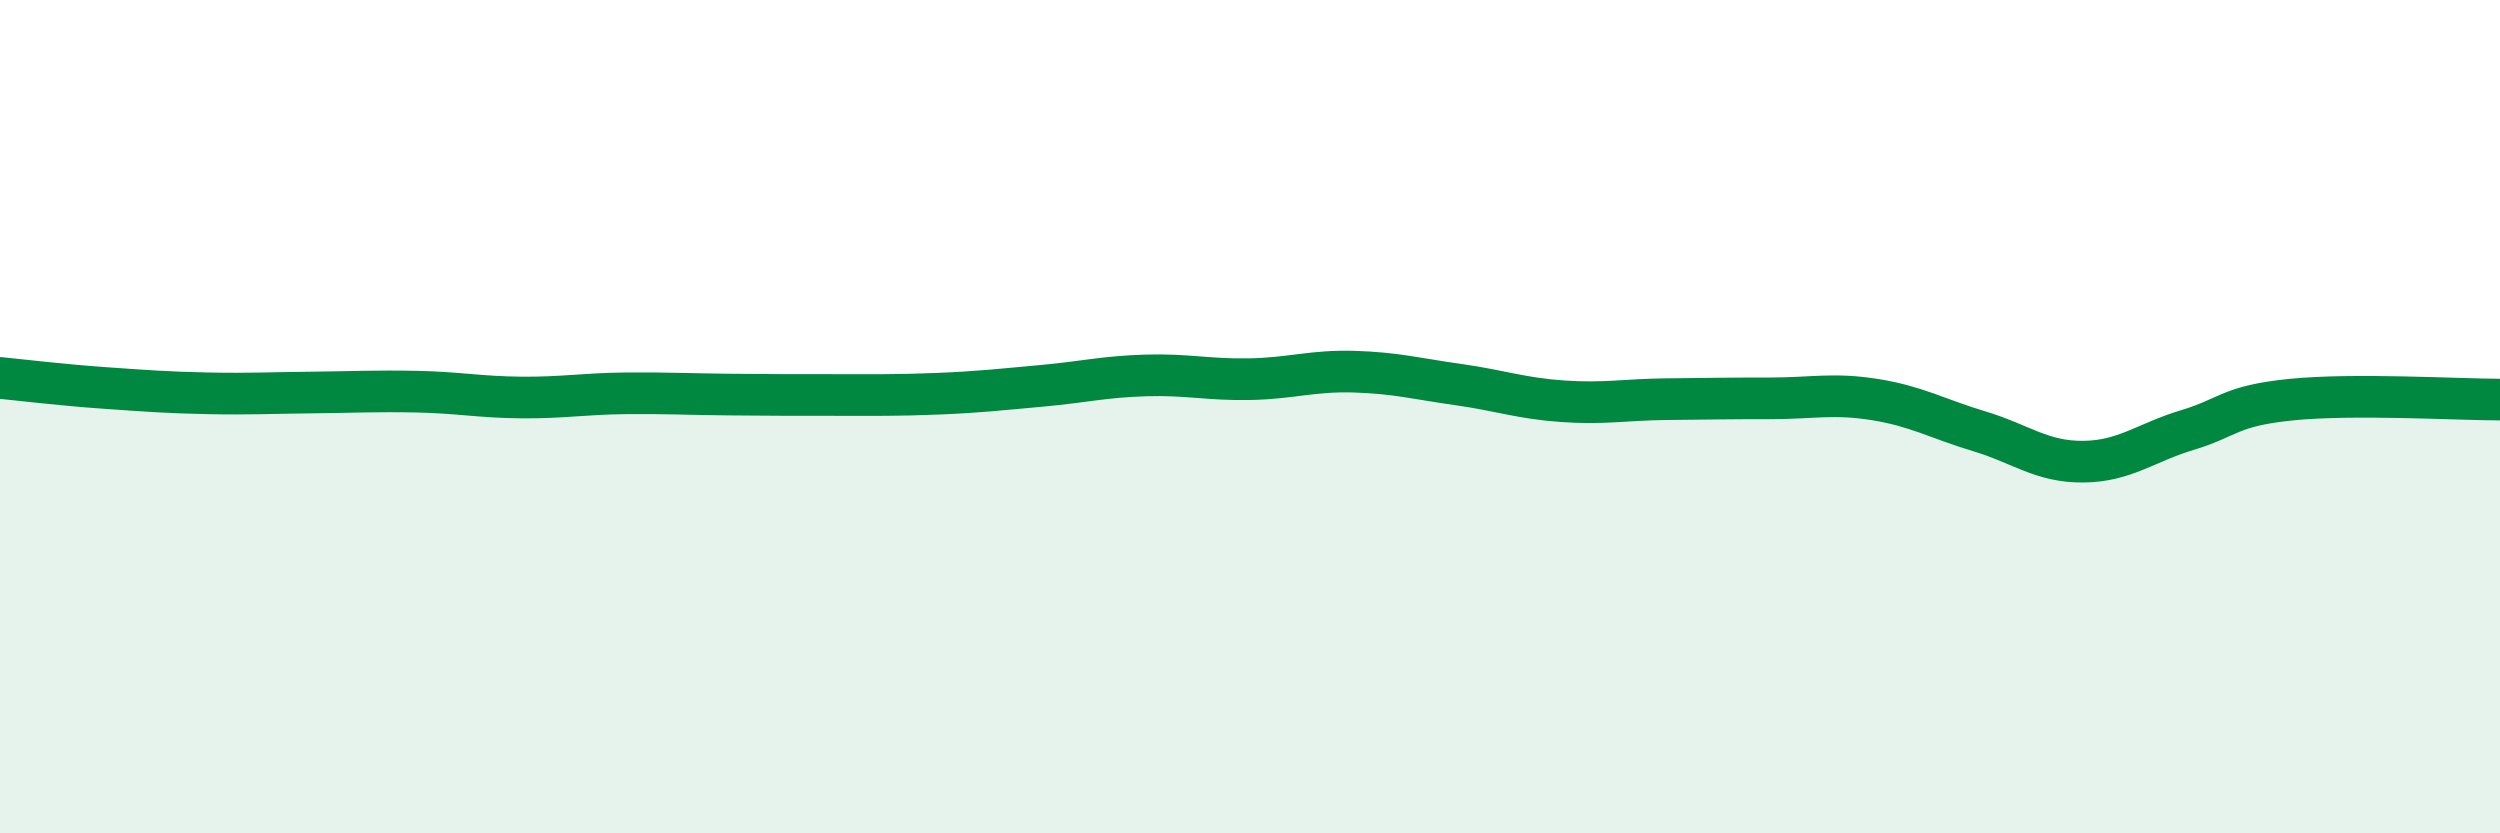
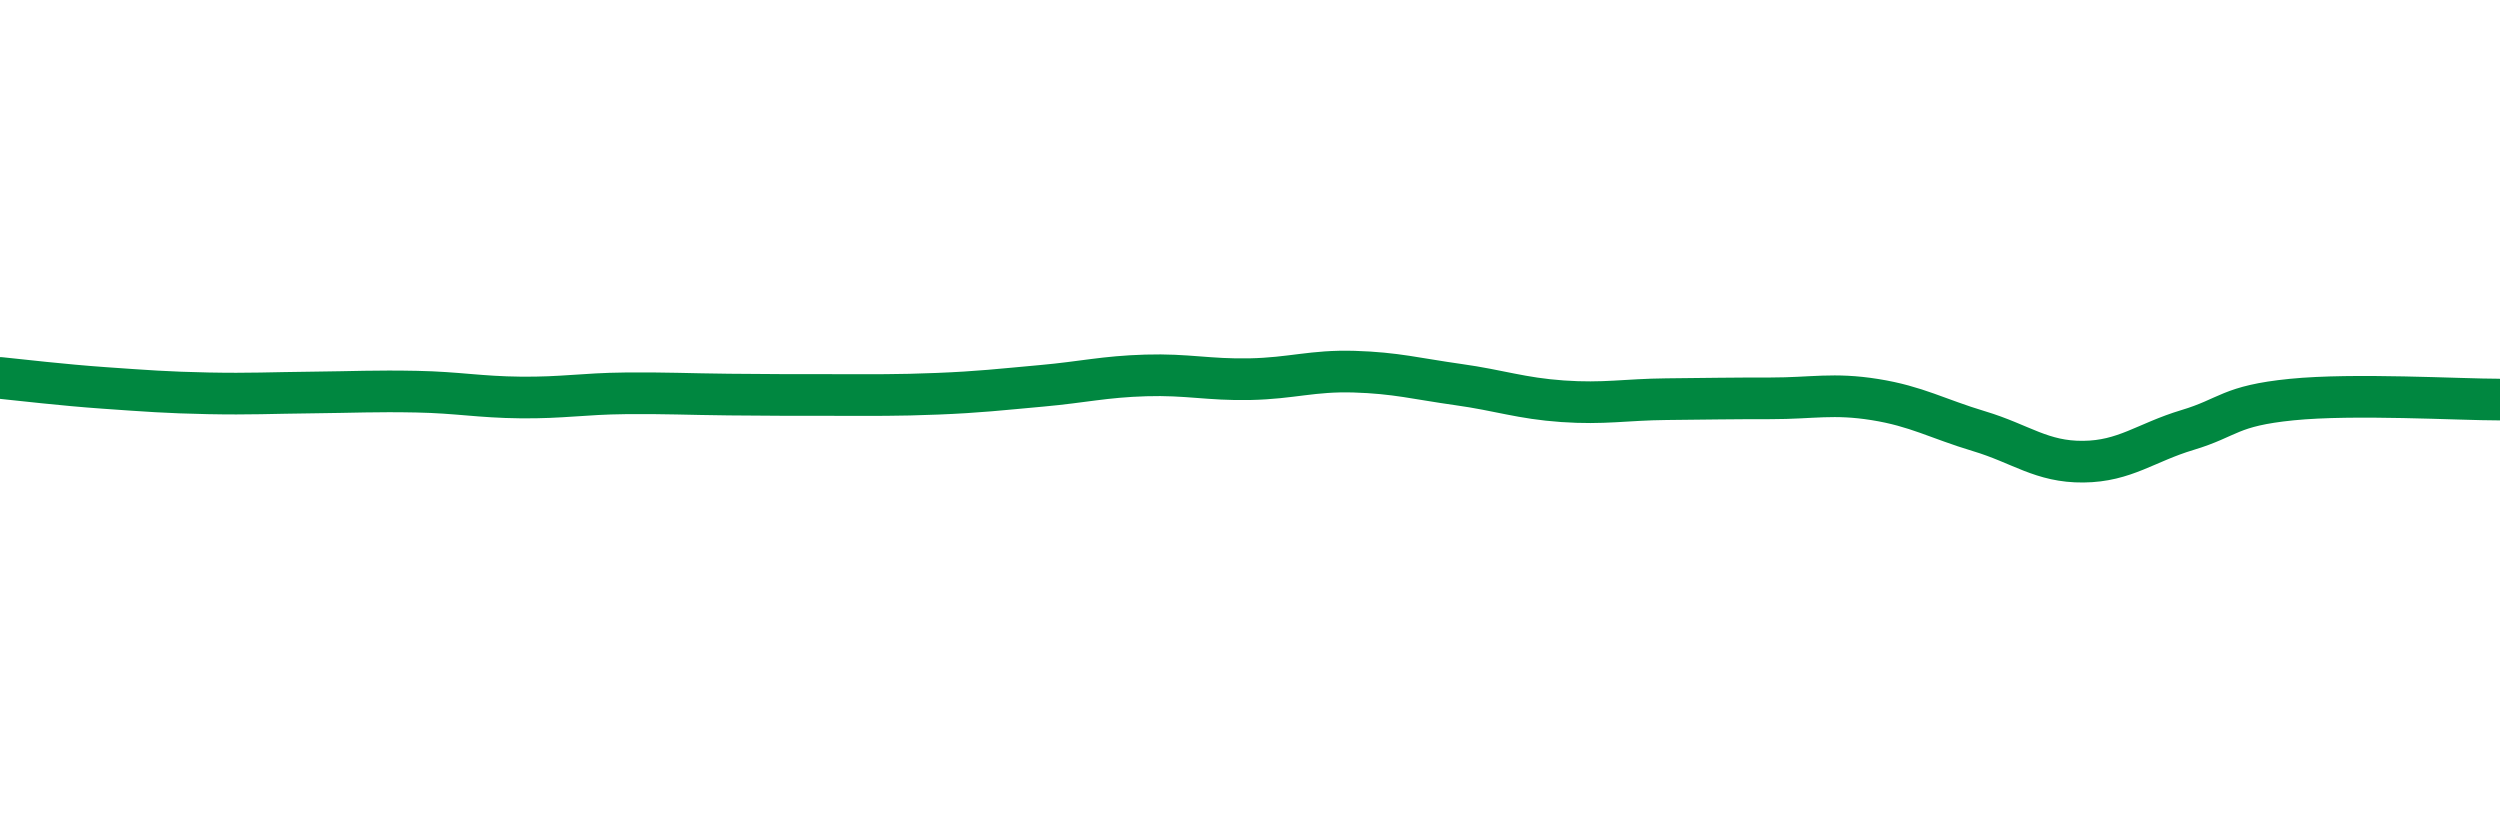
<svg xmlns="http://www.w3.org/2000/svg" width="60" height="20" viewBox="0 0 60 20">
-   <path d="M 0,9.07 C 0.5,9.12 1.5,9.24 2.5,9.31 C 3.5,9.38 4,9.42 5,9.44 C 6,9.46 6.5,9.43 7.5,9.42 C 8.5,9.41 9,9.38 10,9.4 C 11,9.42 11.5,9.53 12.5,9.54 C 13.5,9.55 14,9.45 15,9.44 C 16,9.43 16.5,9.46 17.5,9.47 C 18.5,9.48 19,9.48 20,9.48 C 21,9.48 21.5,9.49 22.5,9.45 C 23.5,9.41 24,9.35 25,9.26 C 26,9.17 26.5,9.04 27.5,9.01 C 28.5,8.98 29,9.12 30,9.1 C 31,9.08 31.5,8.89 32.5,8.92 C 33.5,8.95 34,9.09 35,9.23 C 36,9.37 36.5,9.56 37.5,9.63 C 38.5,9.7 39,9.59 40,9.58 C 41,9.57 41.5,9.56 42.5,9.56 C 43.5,9.56 44,9.43 45,9.59 C 46,9.75 46.5,10.05 47.5,10.35 C 48.5,10.65 49,11.09 50,11.08 C 51,11.07 51.5,10.62 52.5,10.32 C 53.5,10.02 53.5,9.74 55,9.59 C 56.5,9.44 59,9.59 60,9.59L60 20L0 20Z" fill="#008740" opacity="0.1" stroke-linecap="round" stroke-linejoin="round" />
  <path d="M 0,9.07 C 0.5,9.12 1.5,9.24 2.5,9.31 C 3.5,9.38 4,9.42 5,9.44 C 6,9.46 6.5,9.43 7.5,9.42 C 8.5,9.41 9,9.38 10,9.4 C 11,9.42 11.5,9.53 12.5,9.54 C 13.5,9.55 14,9.45 15,9.44 C 16,9.43 16.5,9.46 17.5,9.47 C 18.5,9.48 19,9.48 20,9.48 C 21,9.48 21.5,9.49 22.5,9.45 C 23.5,9.41 24,9.35 25,9.26 C 26,9.17 26.5,9.04 27.5,9.01 C 28.5,8.98 29,9.12 30,9.1 C 31,9.08 31.5,8.89 32.5,8.92 C 33.5,8.95 34,9.09 35,9.23 C 36,9.37 36.5,9.56 37.5,9.63 C 38.5,9.7 39,9.59 40,9.58 C 41,9.57 41.5,9.56 42.5,9.56 C 43.5,9.56 44,9.43 45,9.59 C 46,9.75 46.5,10.05 47.5,10.35 C 48.5,10.65 49,11.09 50,11.08 C 51,11.07 51.5,10.62 52.5,10.32 C 53.5,10.02 53.5,9.74 55,9.59 C 56.5,9.44 59,9.59 60,9.59" stroke="#008740" stroke-width="1" fill="none" stroke-linecap="round" stroke-linejoin="round" />
</svg>